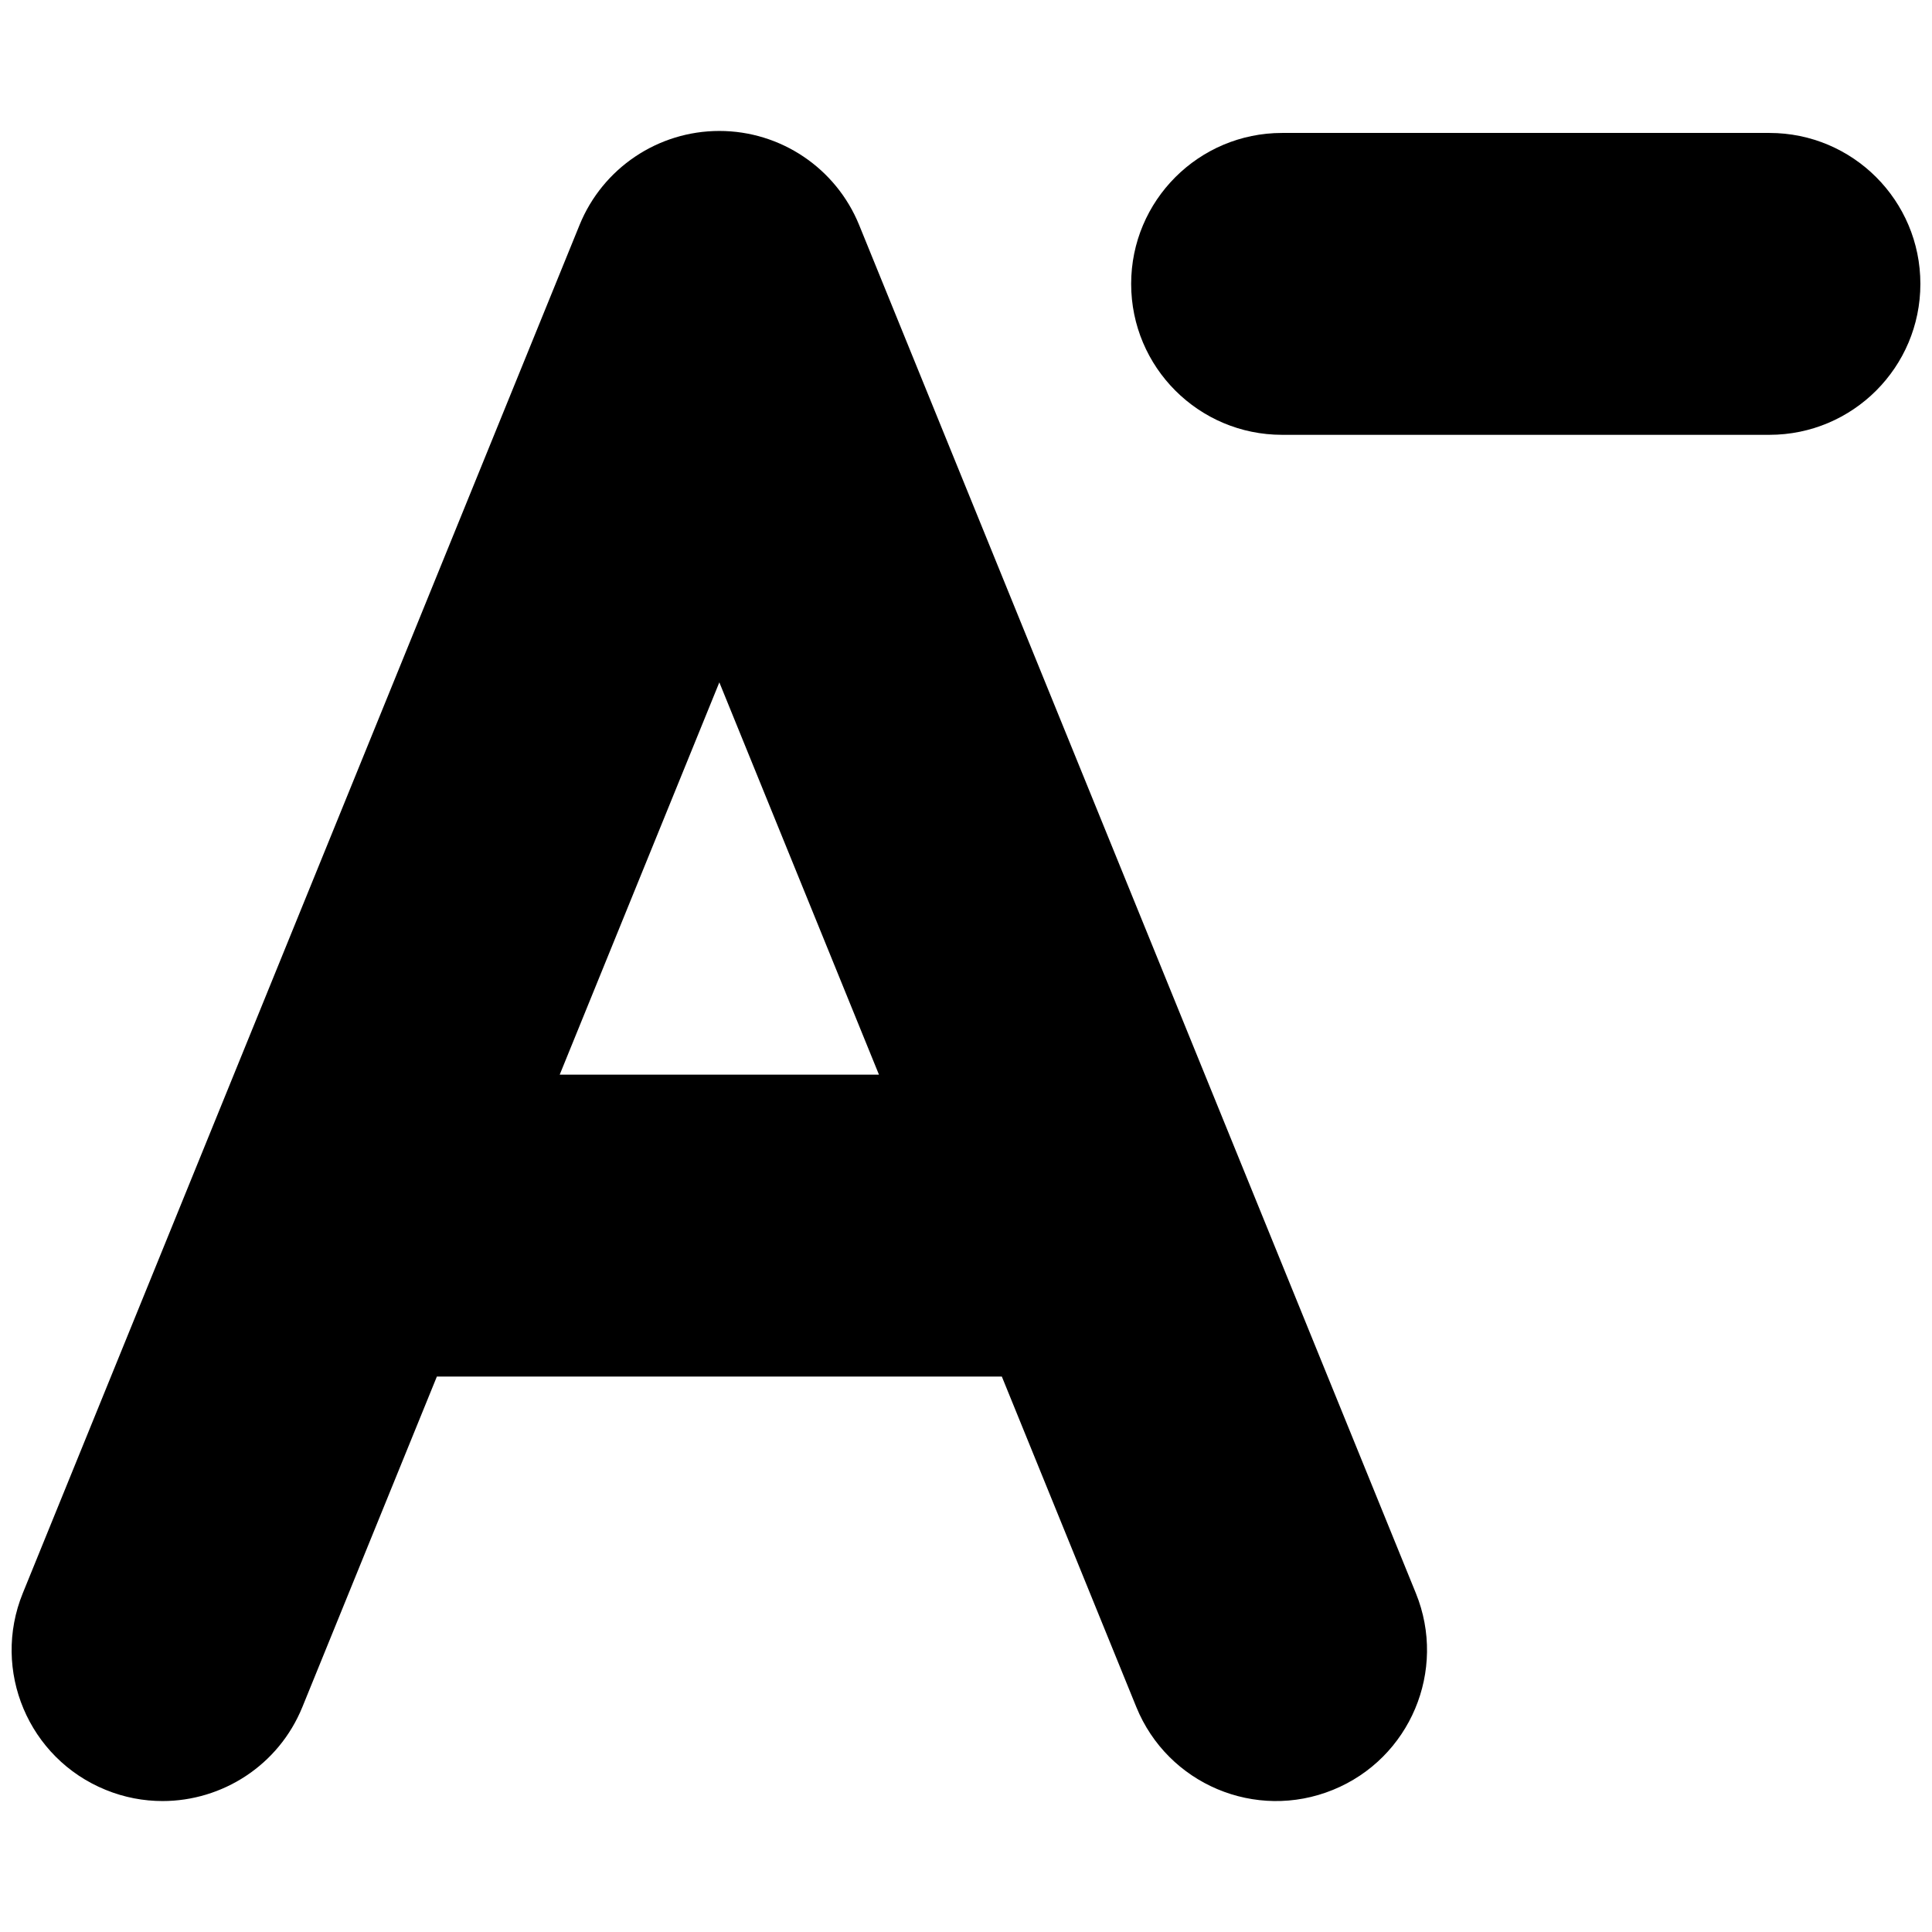
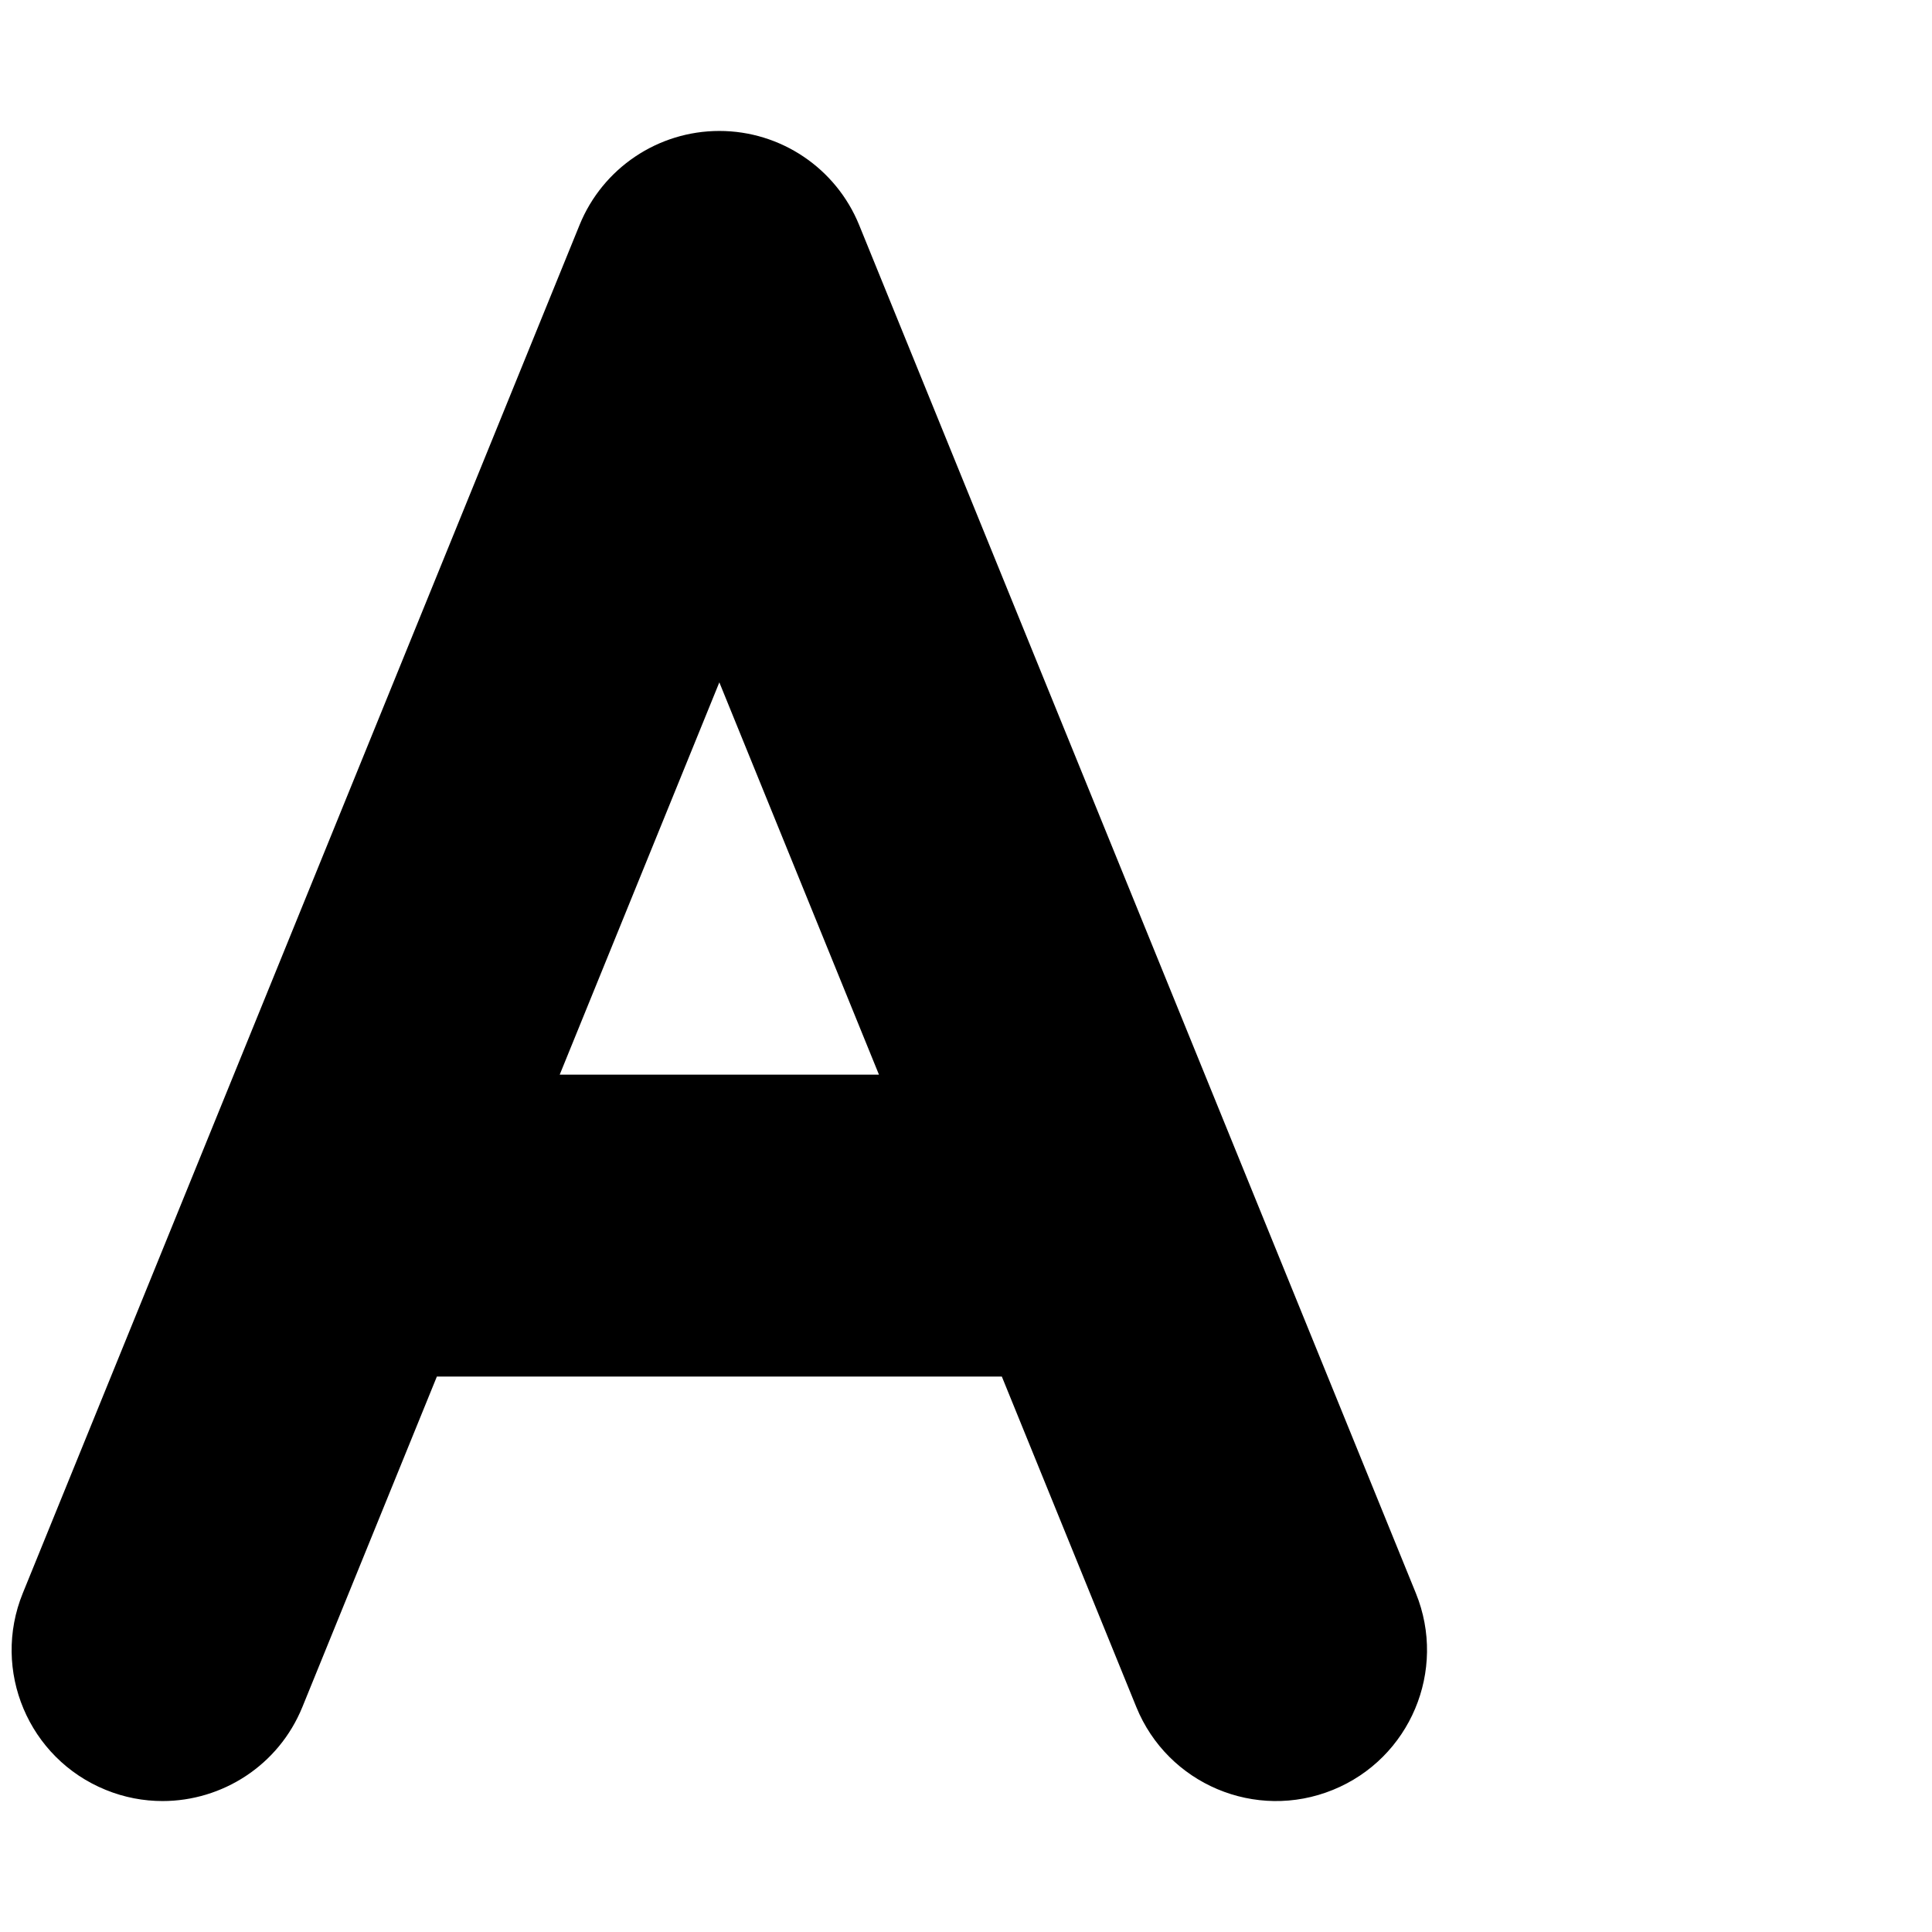
<svg xmlns="http://www.w3.org/2000/svg" id="Layer_1" enable-background="new 0 0 64 64" height="512" viewBox="0 0 64 64" width="512">
  <g>
-     <path d="m46.902 52.776-18.442-45.323c-.767-1.883-2.598-3.115-4.631-3.115s-3.865 1.232-4.631 3.116l-18.443 45.322c-1.041 2.558.189 5.476 2.747 6.516.617.252 1.255.37 1.882.37 1.974 0 3.844-1.176 4.633-3.116l4.455-10.946h18.715l4.454 10.945c1.039 2.557 3.956 3.79 6.516 2.746 2.556-1.04 3.786-3.958 2.745-6.515zm-28.361-17.176 5.288-12.996 5.288 12.996z" />
-     <path d="m58.615 14.404h-16.144c-2.762 0-5-2.239-5-5s2.238-5 5-5h16.144c2.762 0 5 2.239 5 5s-2.239 5-5 5z" />
+     <path d="m46.902 52.776-18.442-45.323c-.767-1.883-2.598-3.115-4.631-3.115s-3.865 1.232-4.631 3.116l-18.443 45.322c-1.041 2.558.189 5.476 2.747 6.516.617.252 1.255.37 1.882.37 1.974 0 3.844-1.176 4.633-3.116l4.455-10.946h18.715l4.454 10.945c1.039 2.557 3.956 3.79 6.516 2.746 2.556-1.04 3.786-3.958 2.745-6.515m-28.361-17.176 5.288-12.996 5.288 12.996z" />
  </g>
</svg>